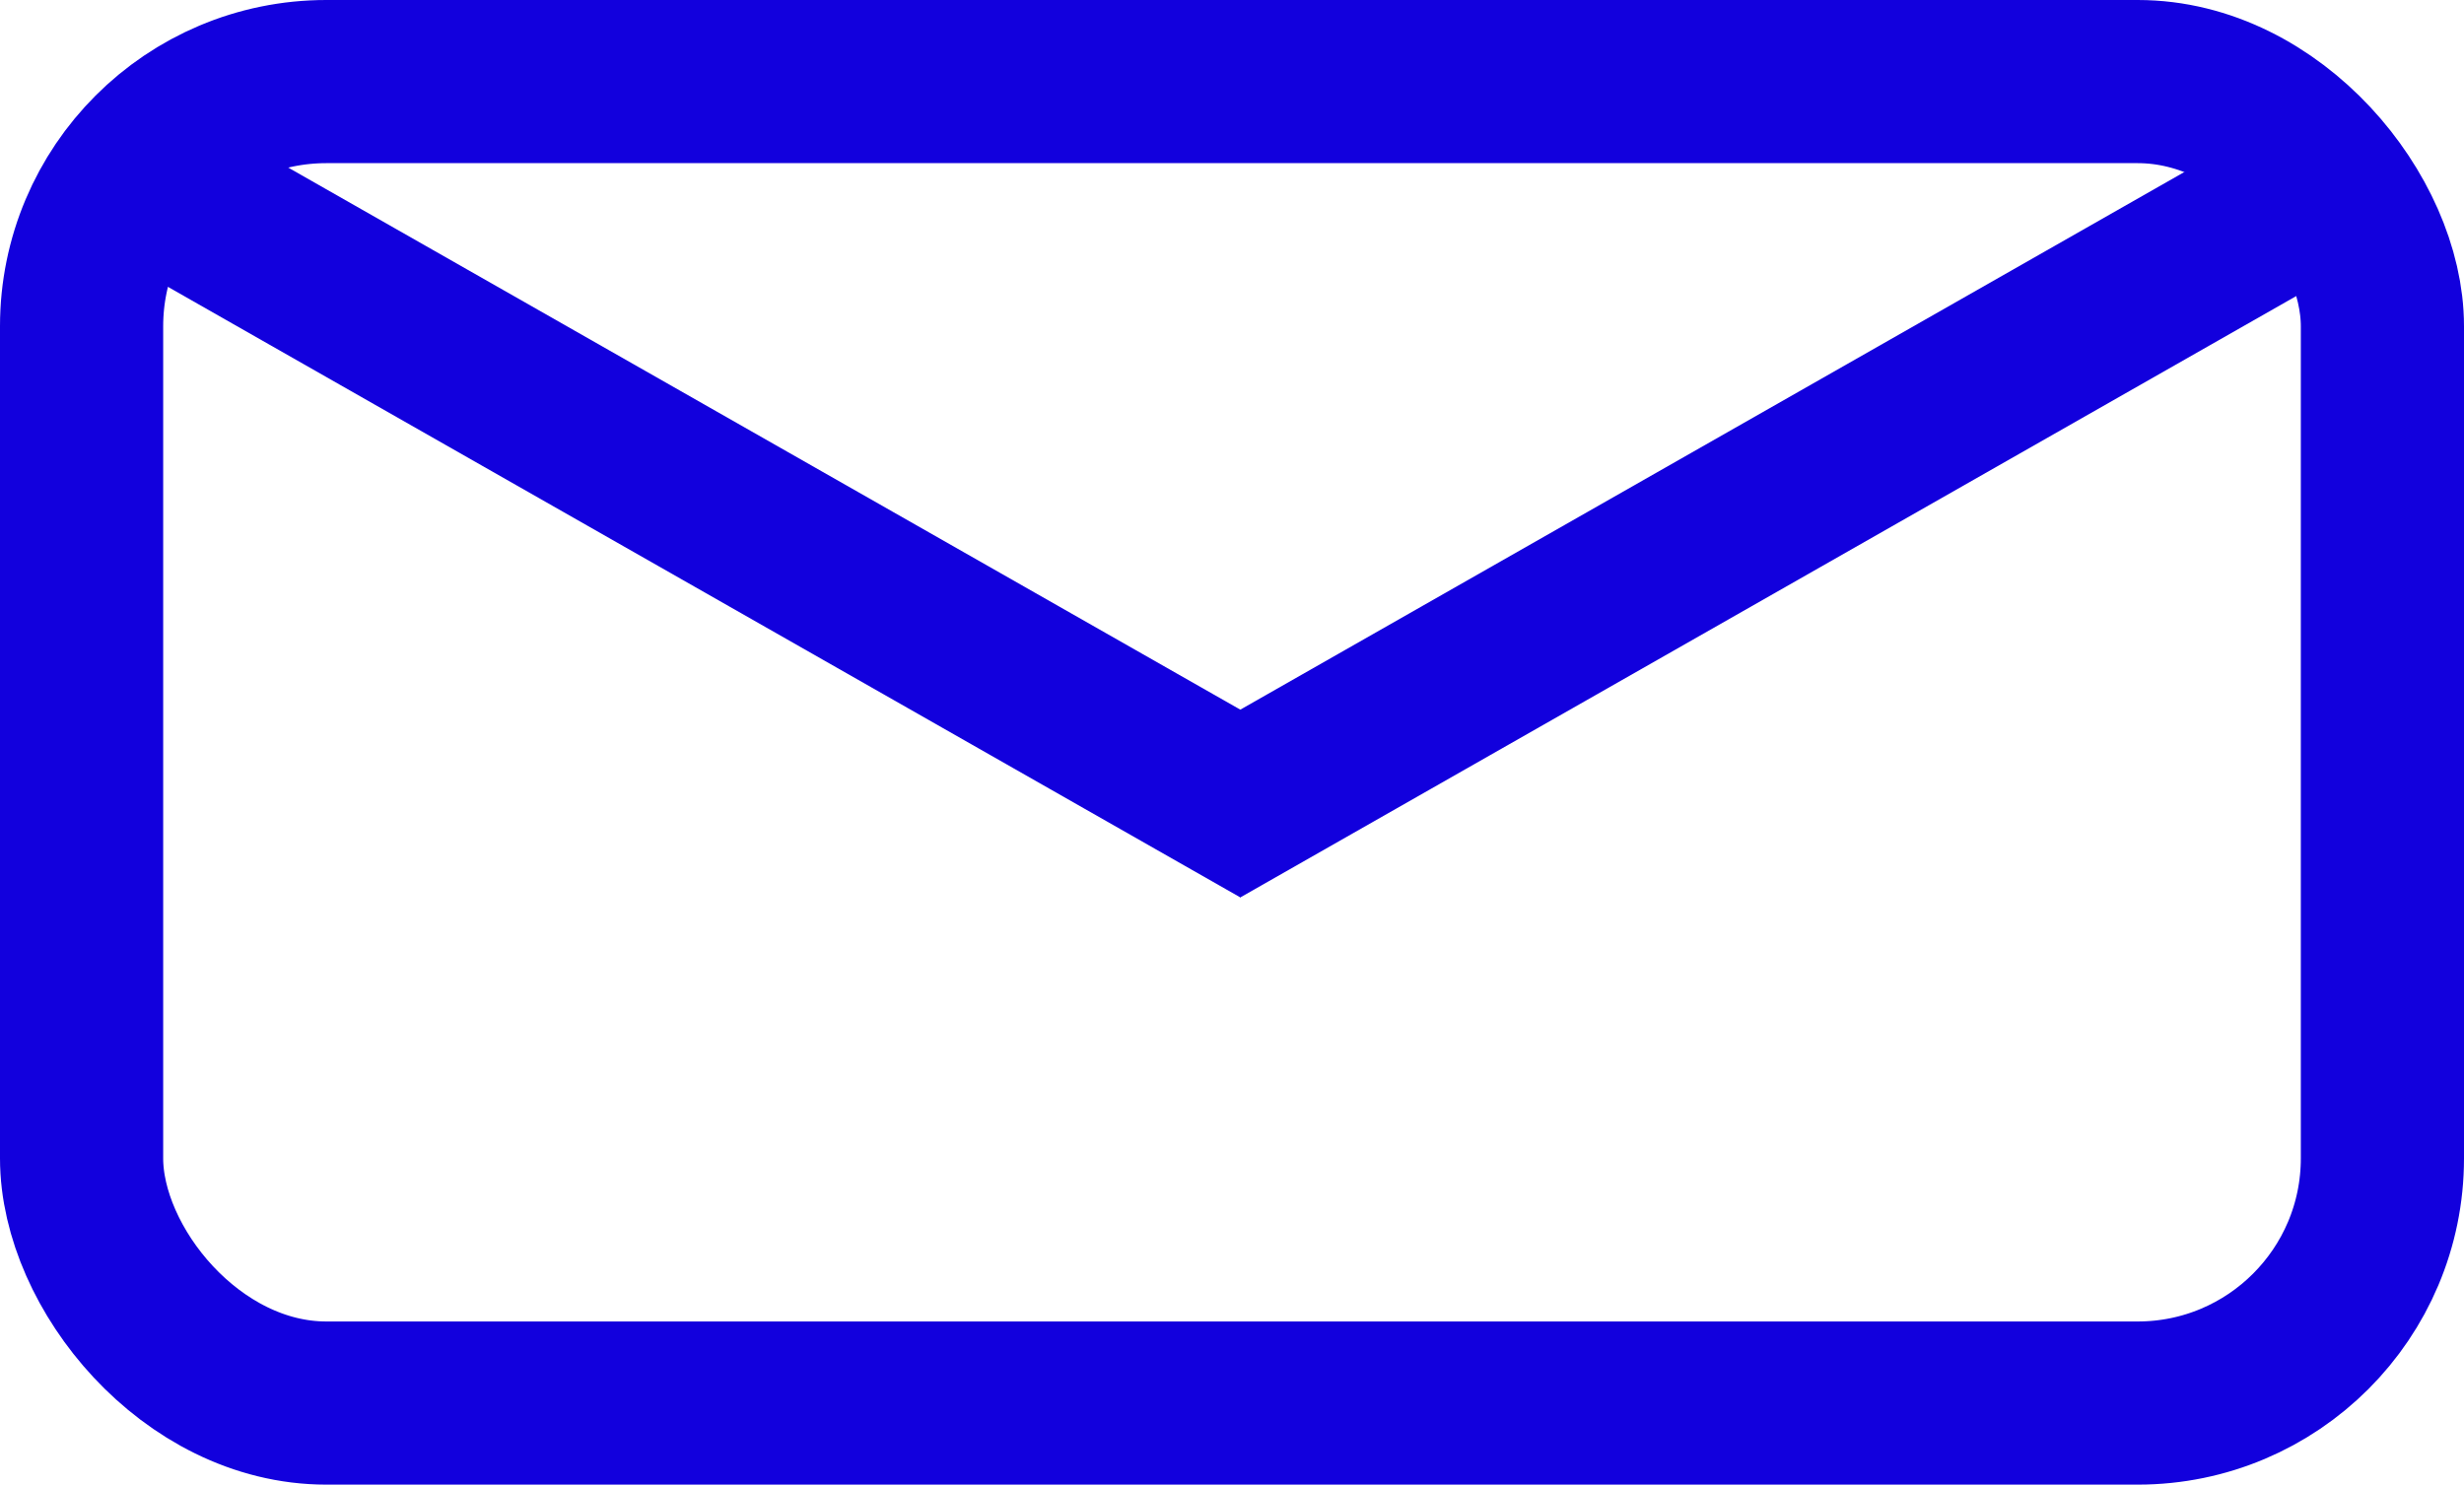
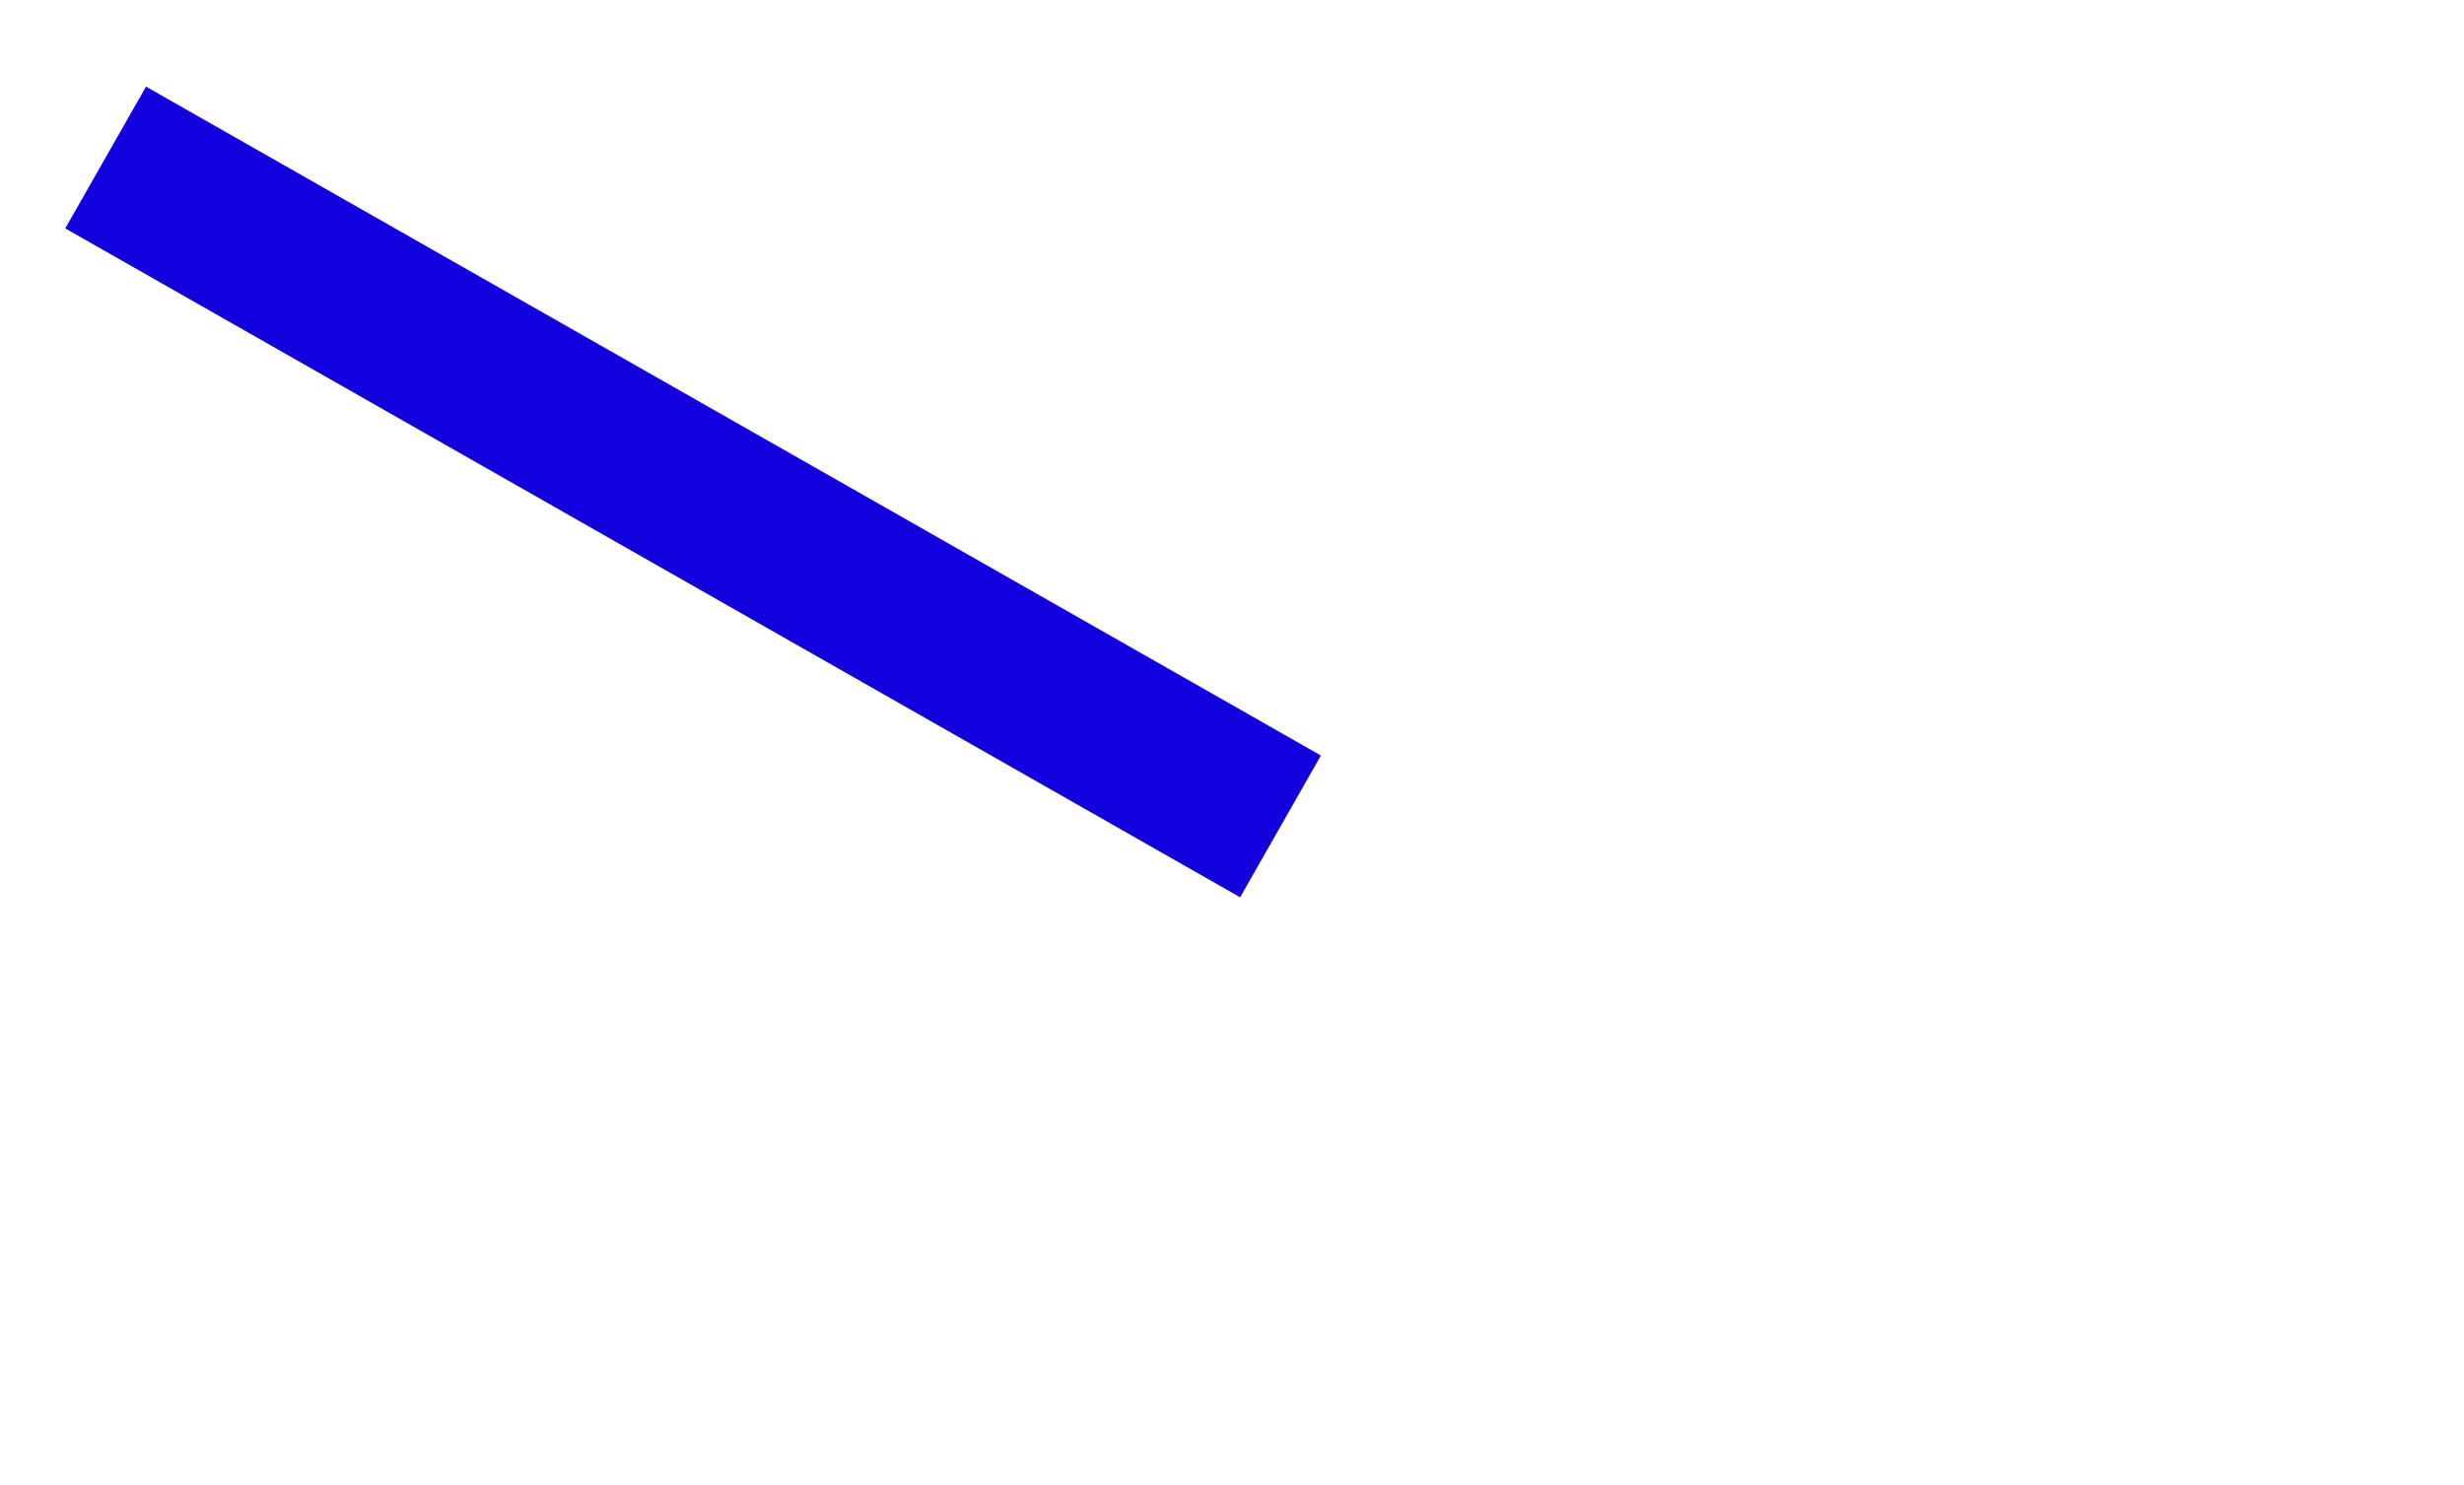
<svg xmlns="http://www.w3.org/2000/svg" width="151" height="91" viewBox="0 0 151 91" fill="none">
-   <rect x="5" y="5" width="141" height="81" rx="15" stroke="#1200DD" stroke-width="10" />
  <line x1="6.474" y1="9.655" x2="78.474" y2="50.655" stroke="#1200DD" stroke-width="10" />
-   <line y1="-5" x2="82.855" y2="-5" transform="matrix(-0.869 0.495 0.495 0.869 148 14)" stroke="#1200DD" stroke-width="10" />
</svg>